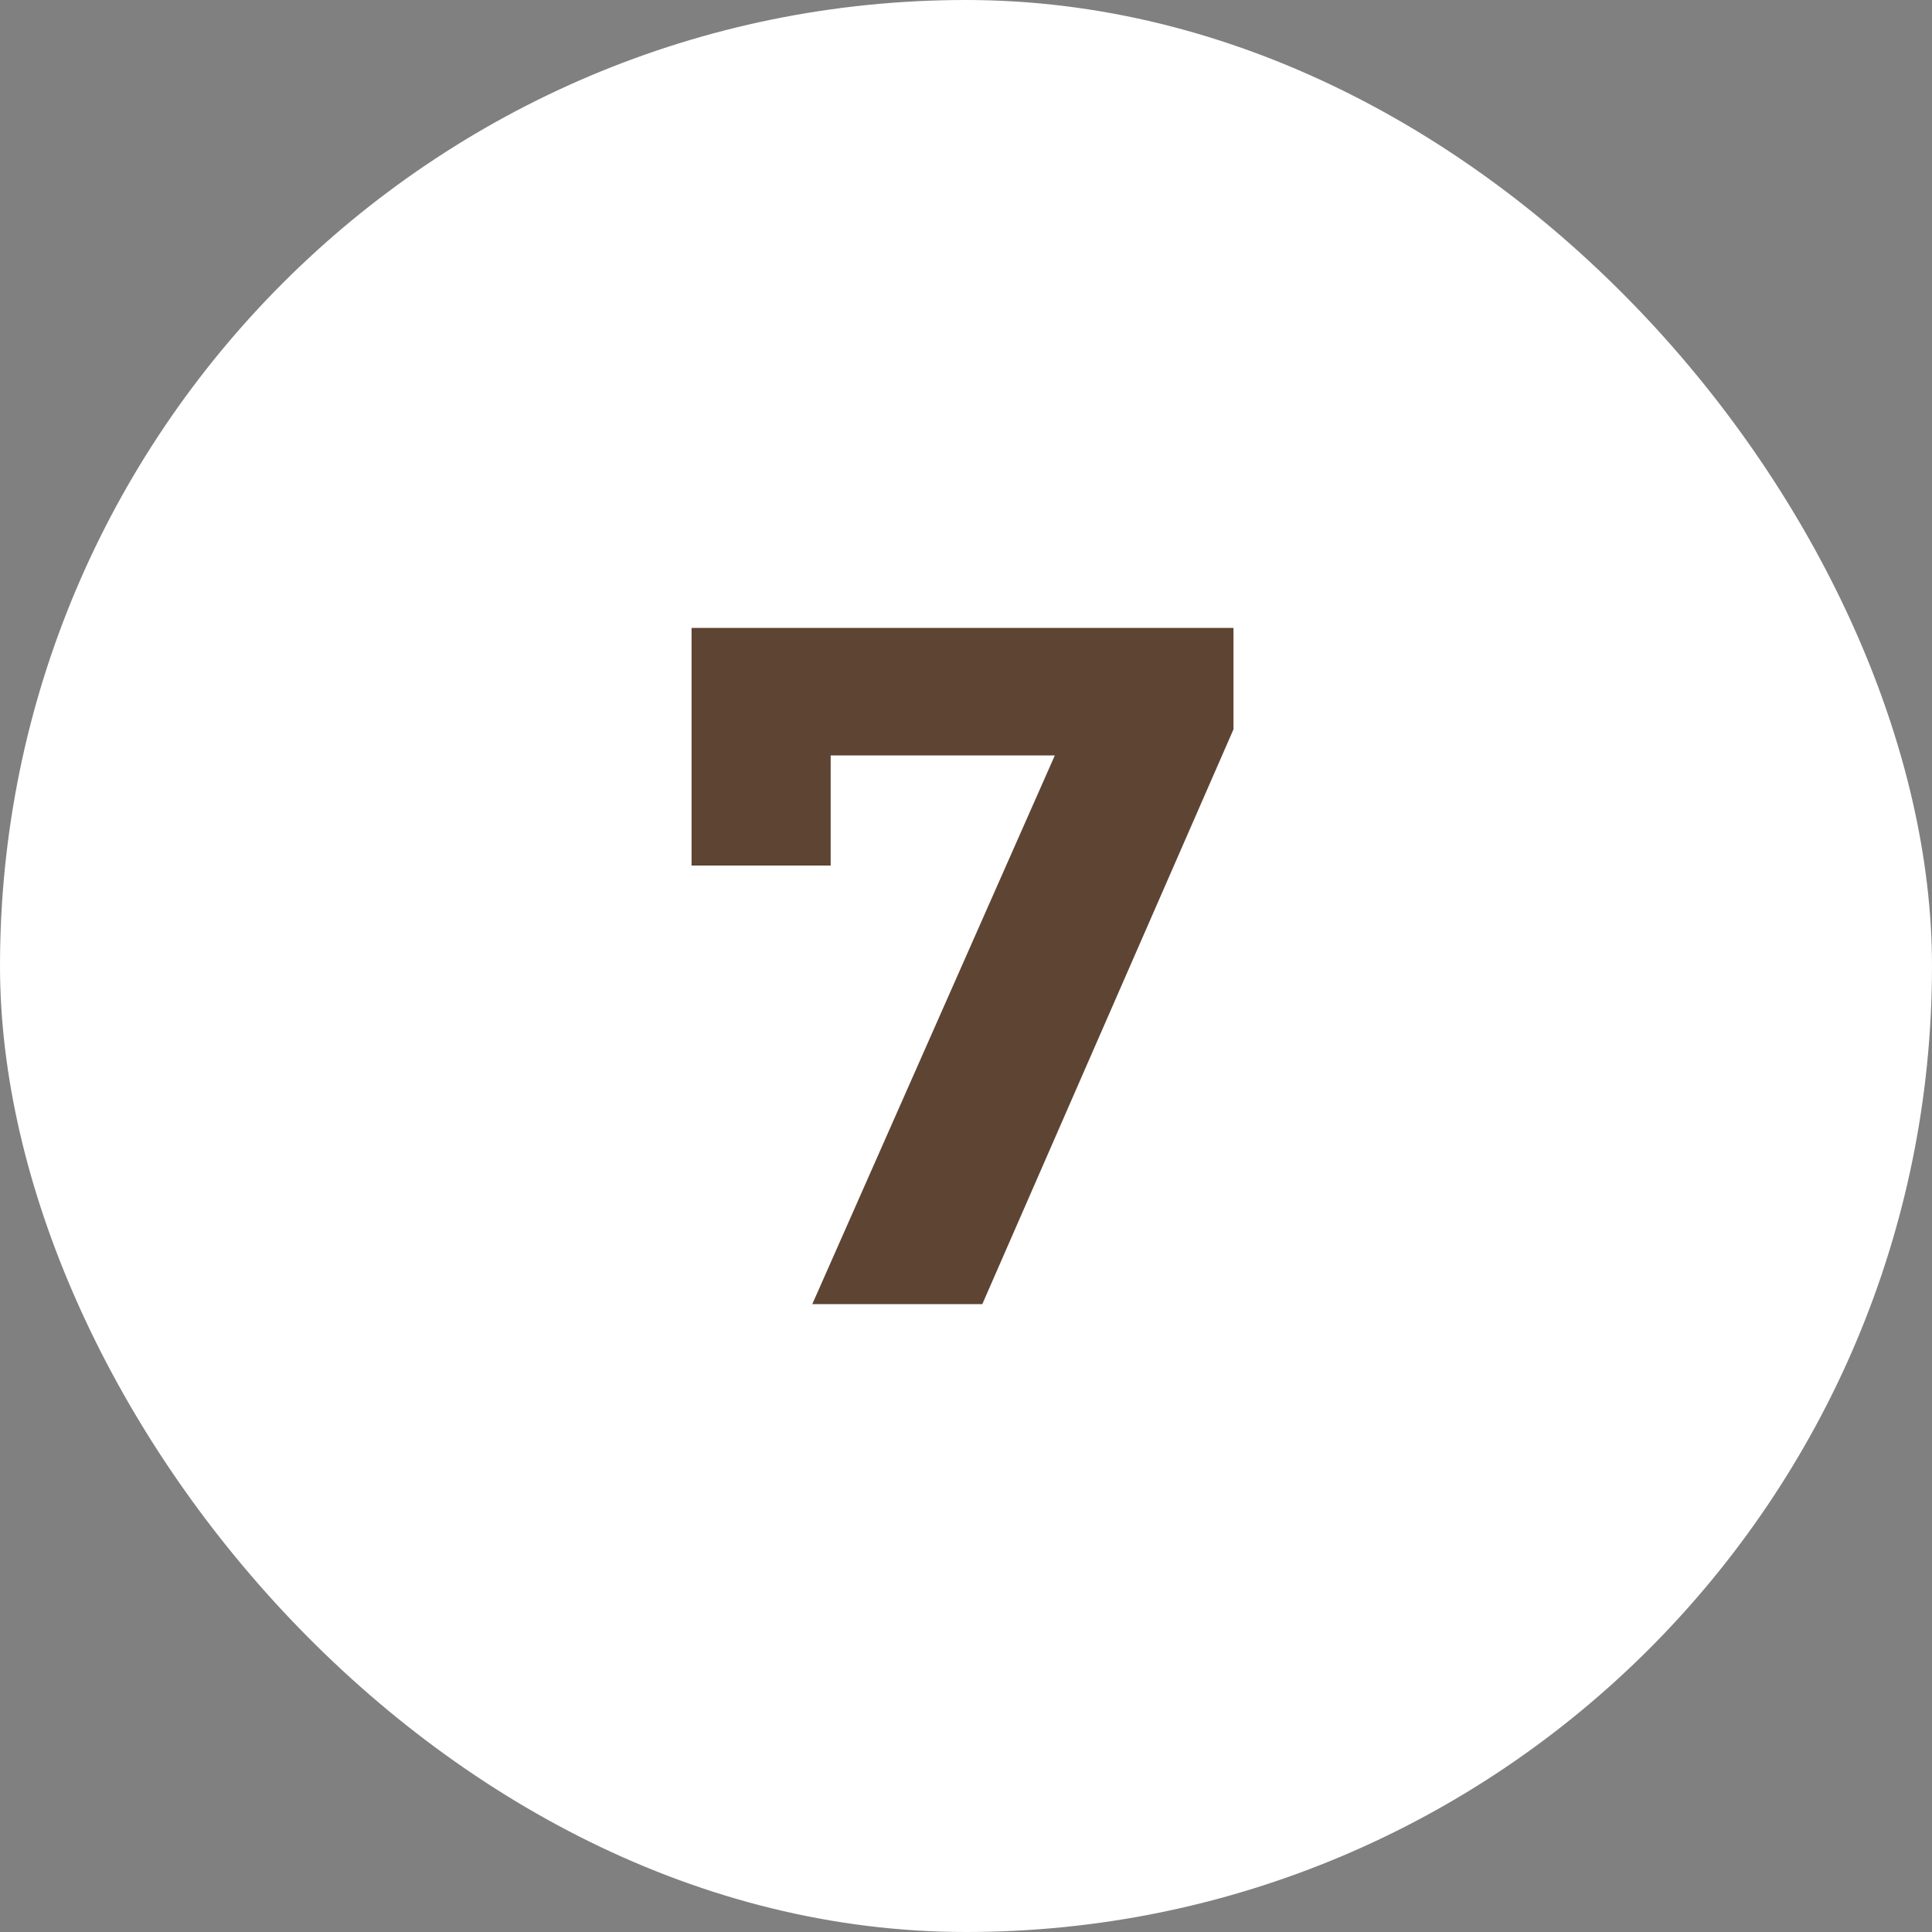
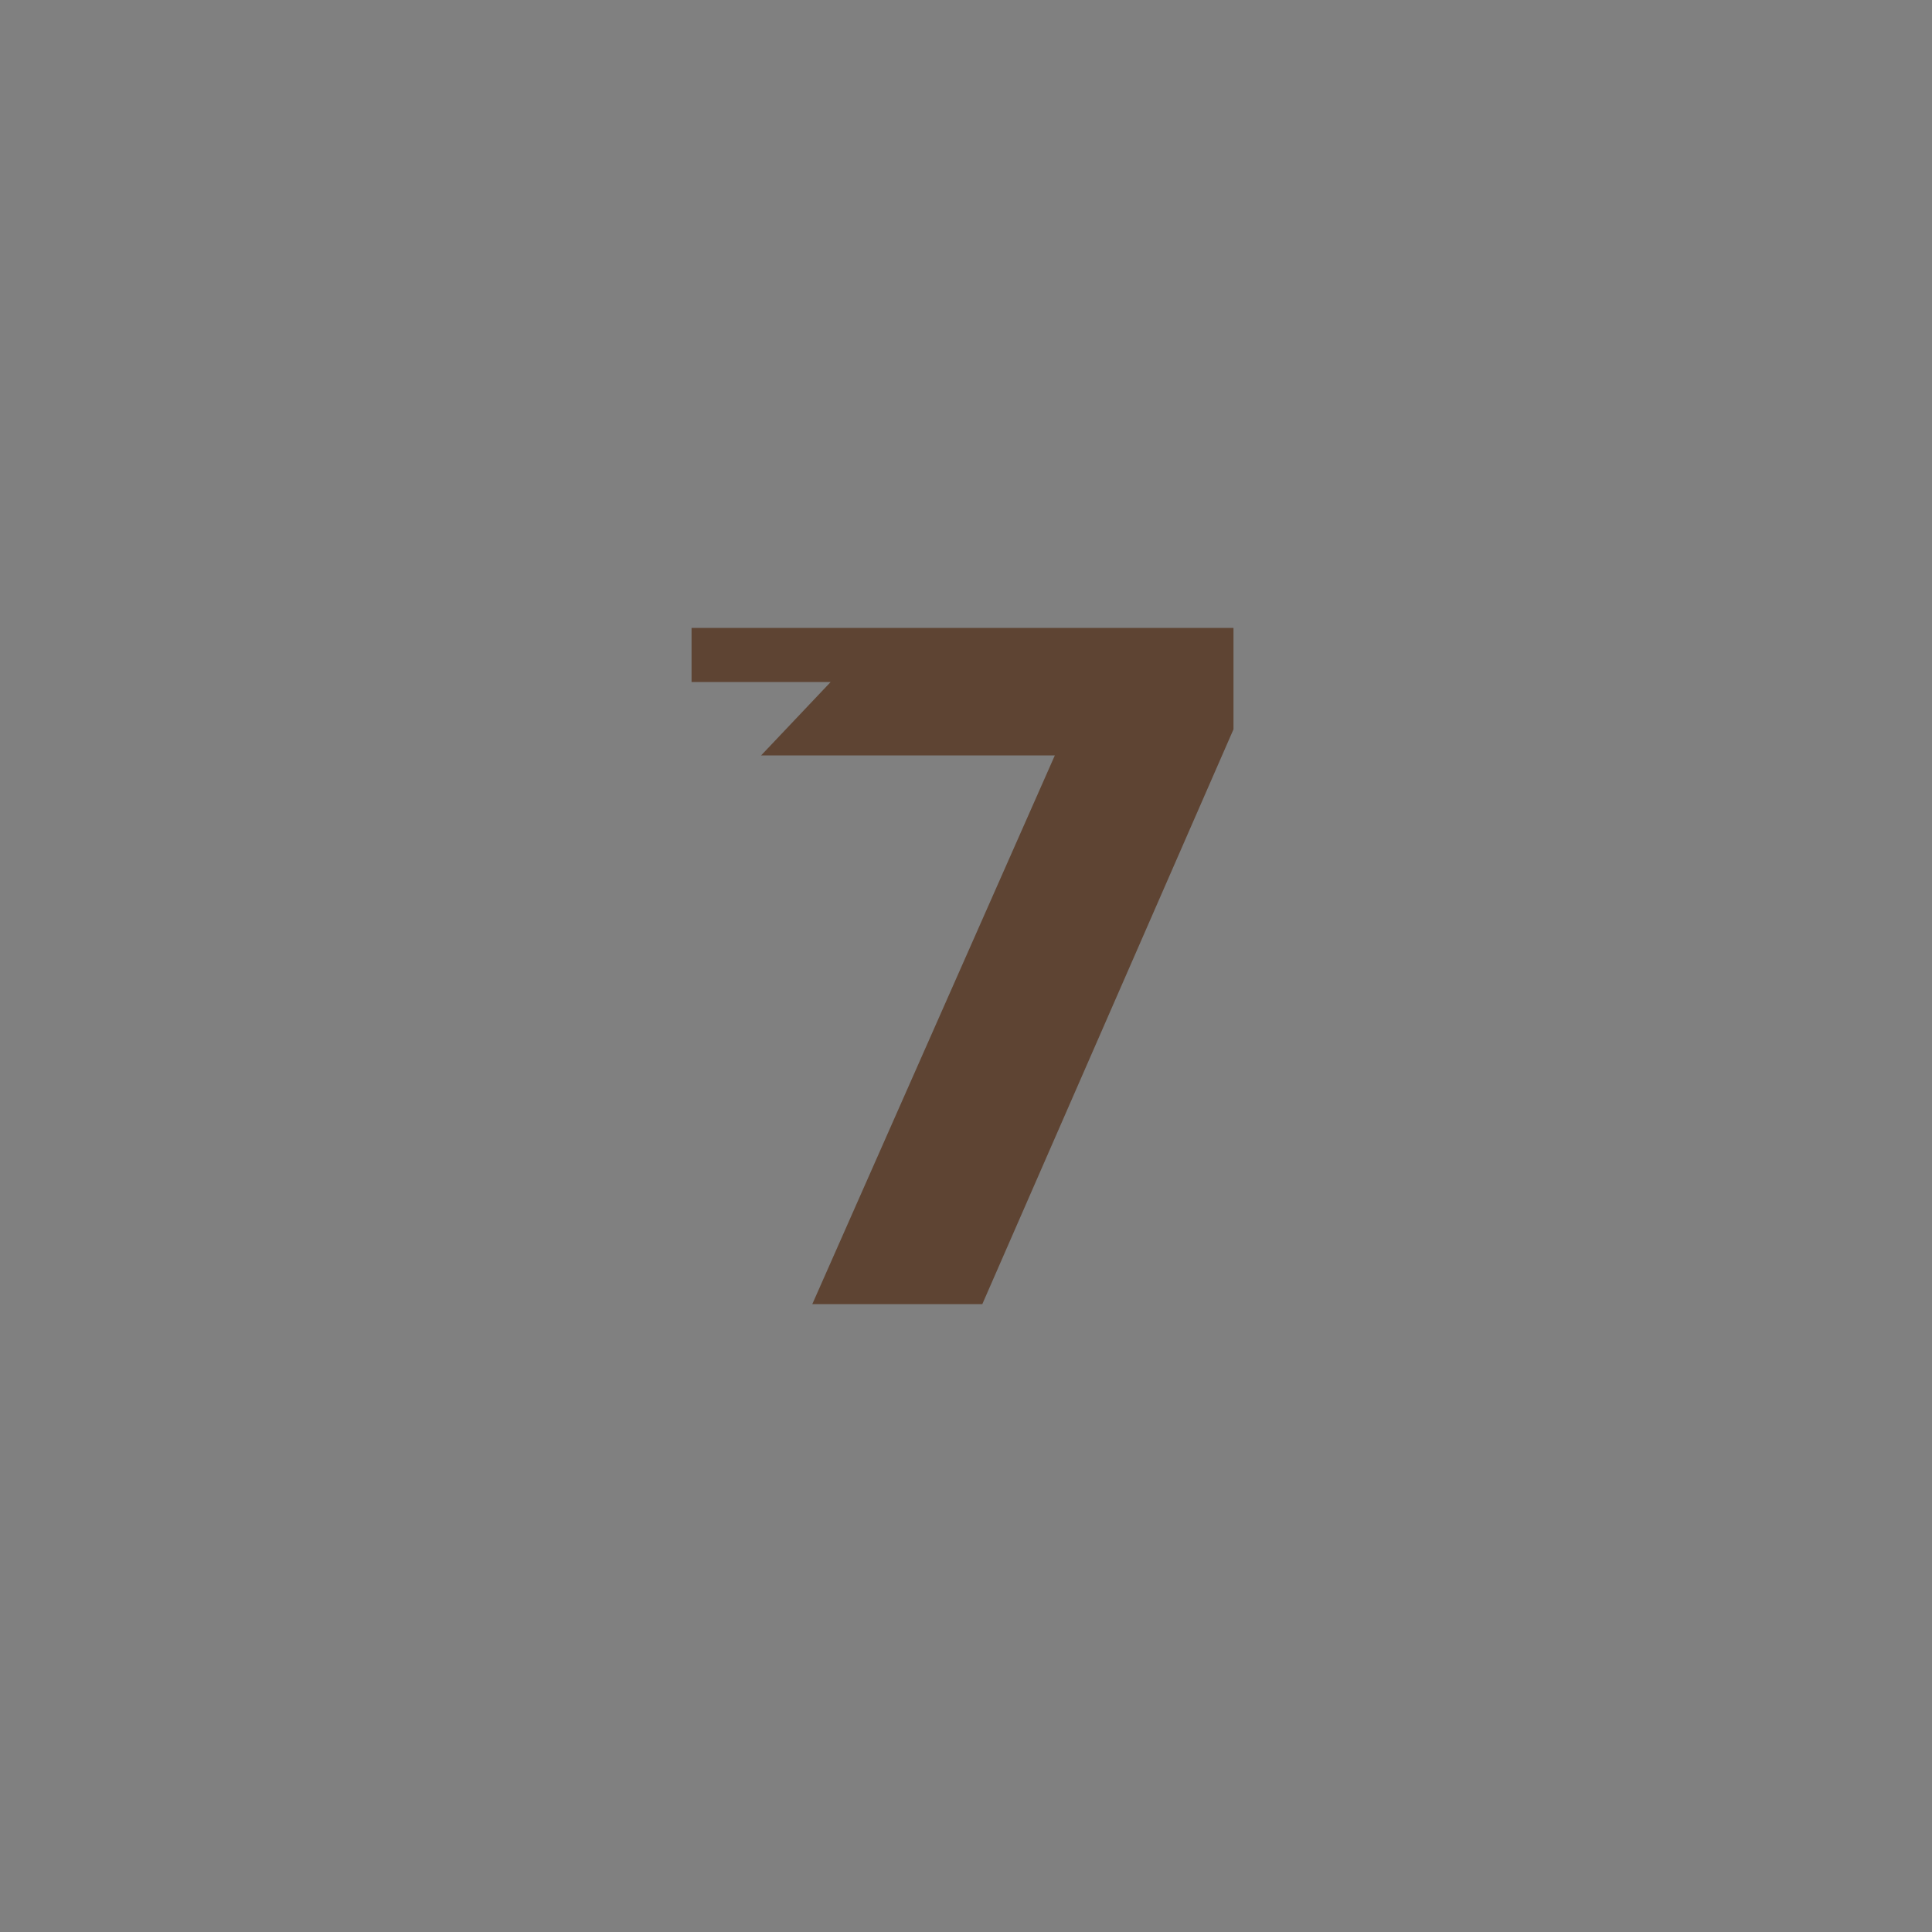
<svg xmlns="http://www.w3.org/2000/svg" width="20" height="20" viewBox="0 0 20 20" fill="none">
  <rect x="0" y="0" width="20" height="20" fill="#808080" stroke="none" />
-   <rect width="20" height="20" rx="10" fill="white" />
-   <path d="M8.409 13.5L11.229 7.12L11.649 7.82H7.879L8.599 7.06V8.96H7.159V6.5H12.769V7.55L10.169 13.5H8.409Z" fill="#5E4433" />
+   <path d="M8.409 13.5L11.229 7.12L11.649 7.82H7.879L8.599 7.06H7.159V6.5H12.769V7.55L10.169 13.5H8.409Z" fill="#5E4433" />
</svg>